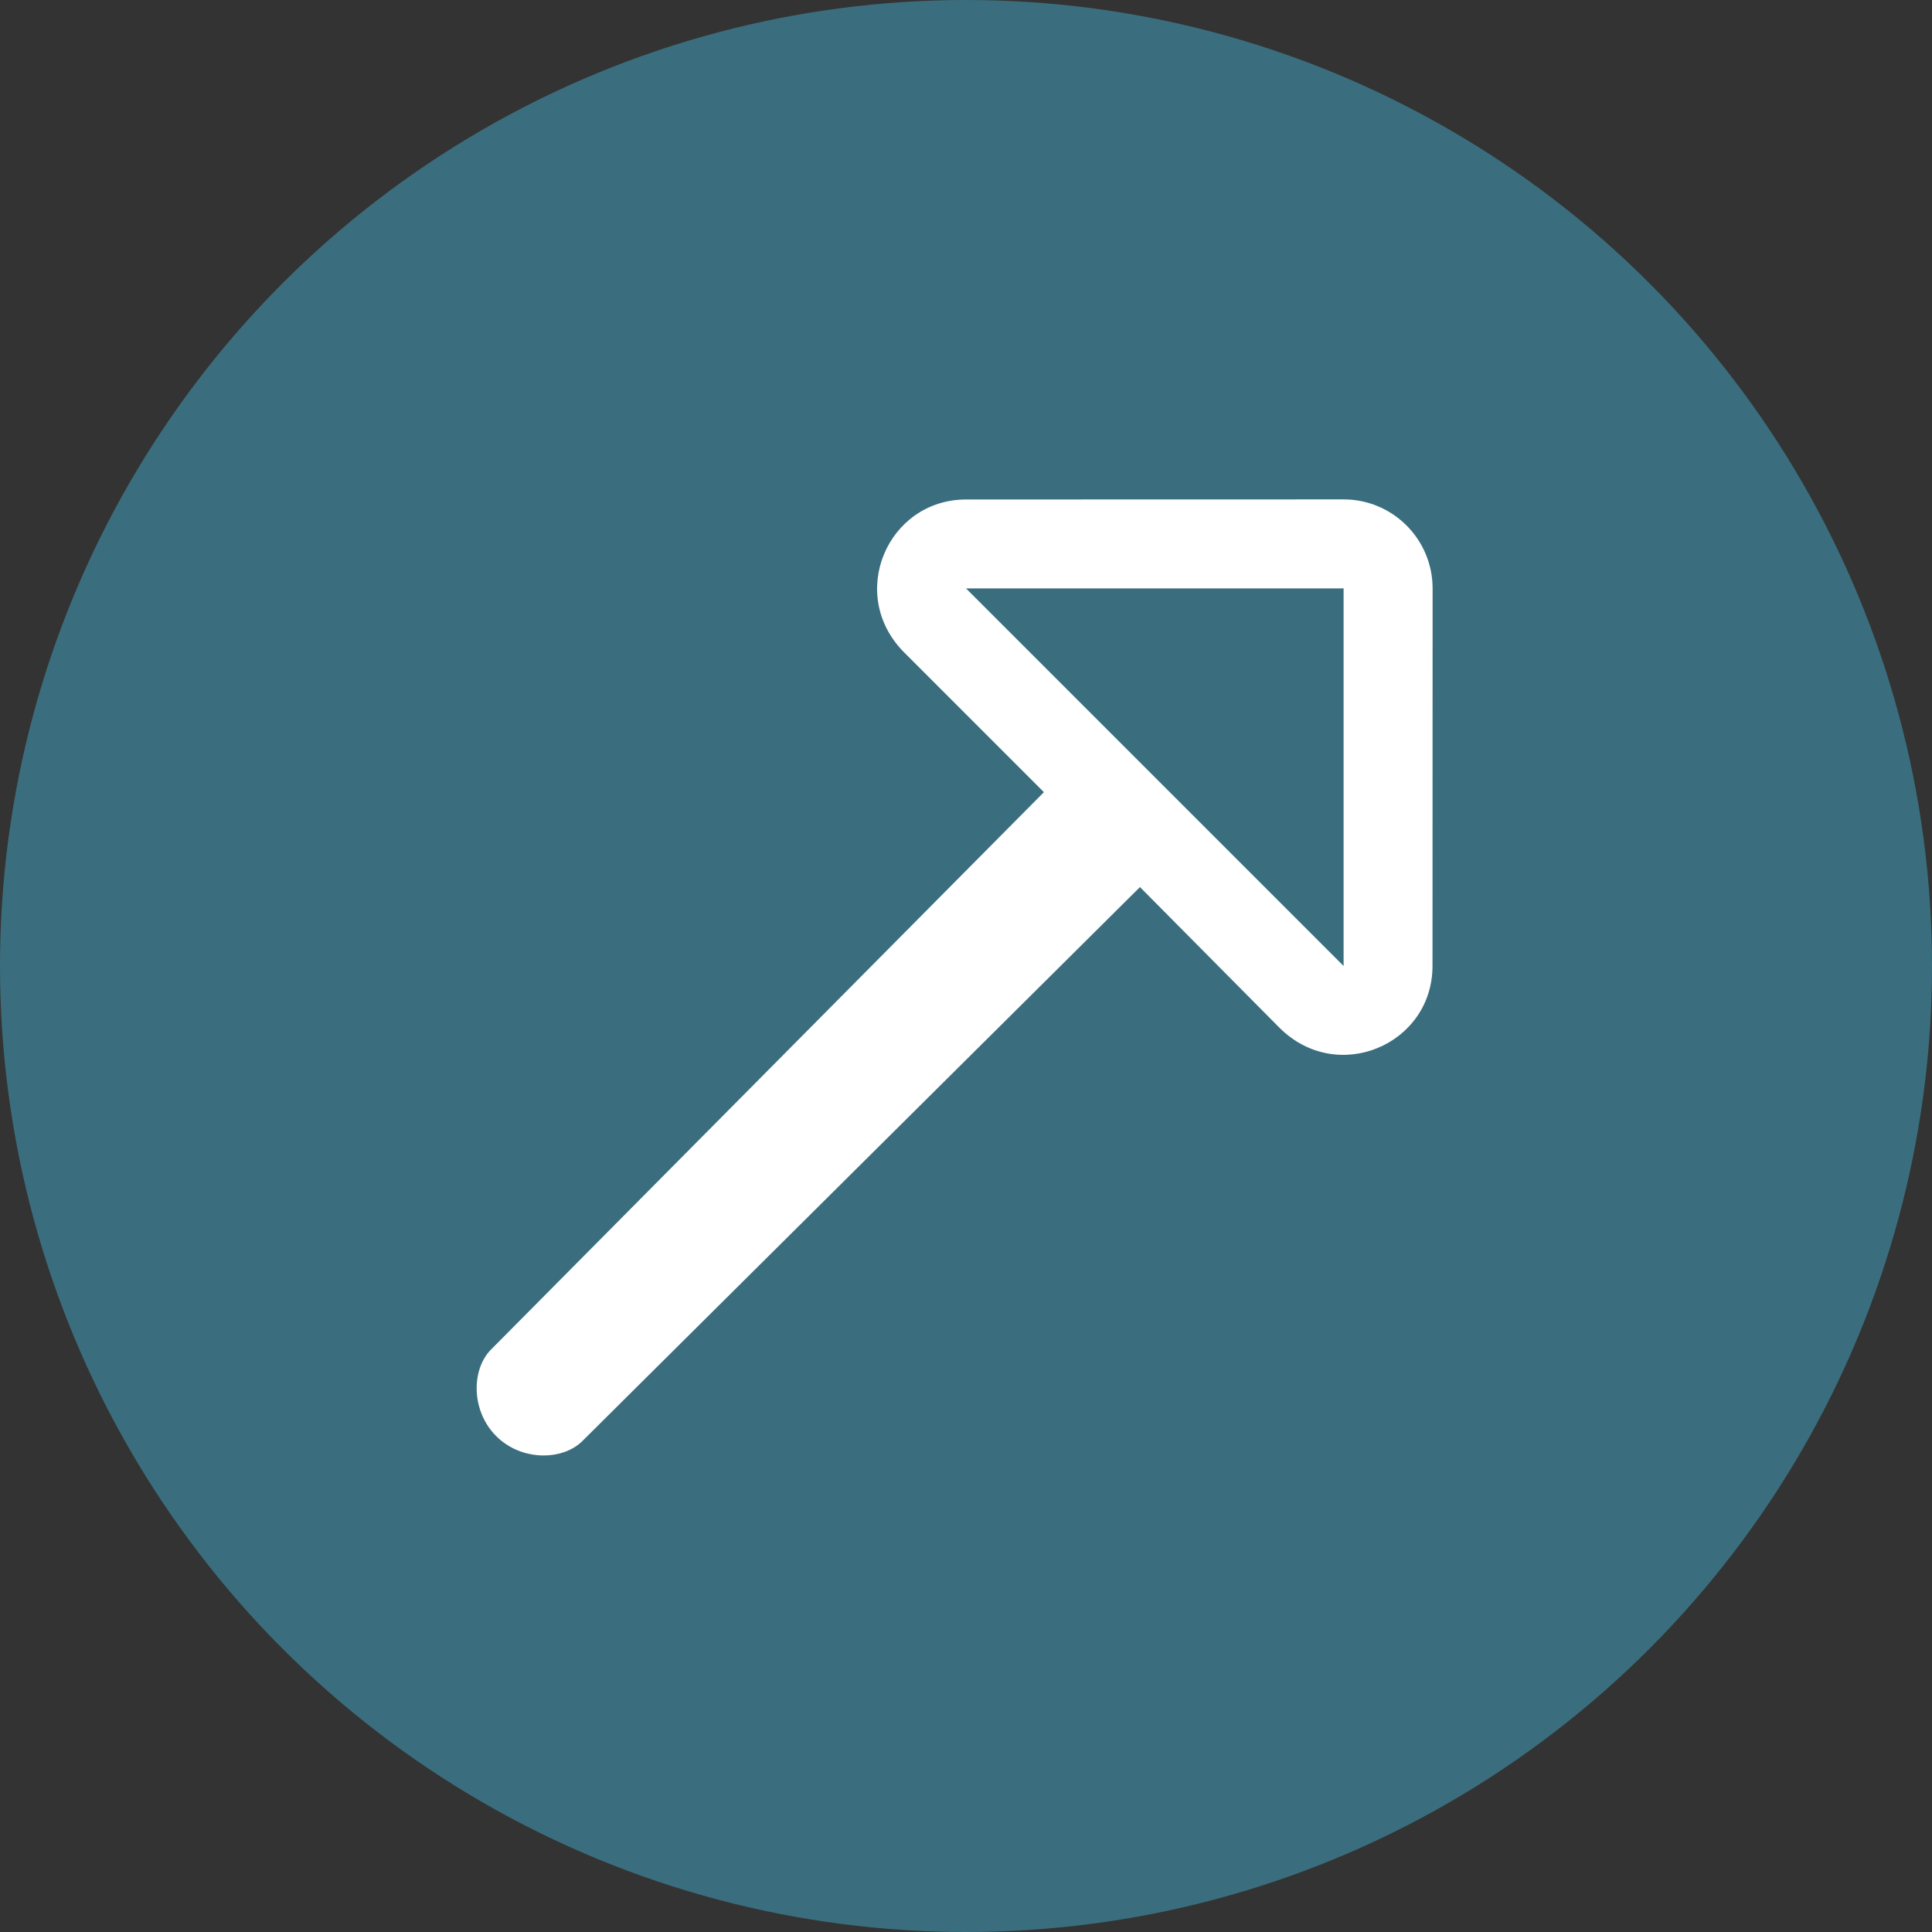
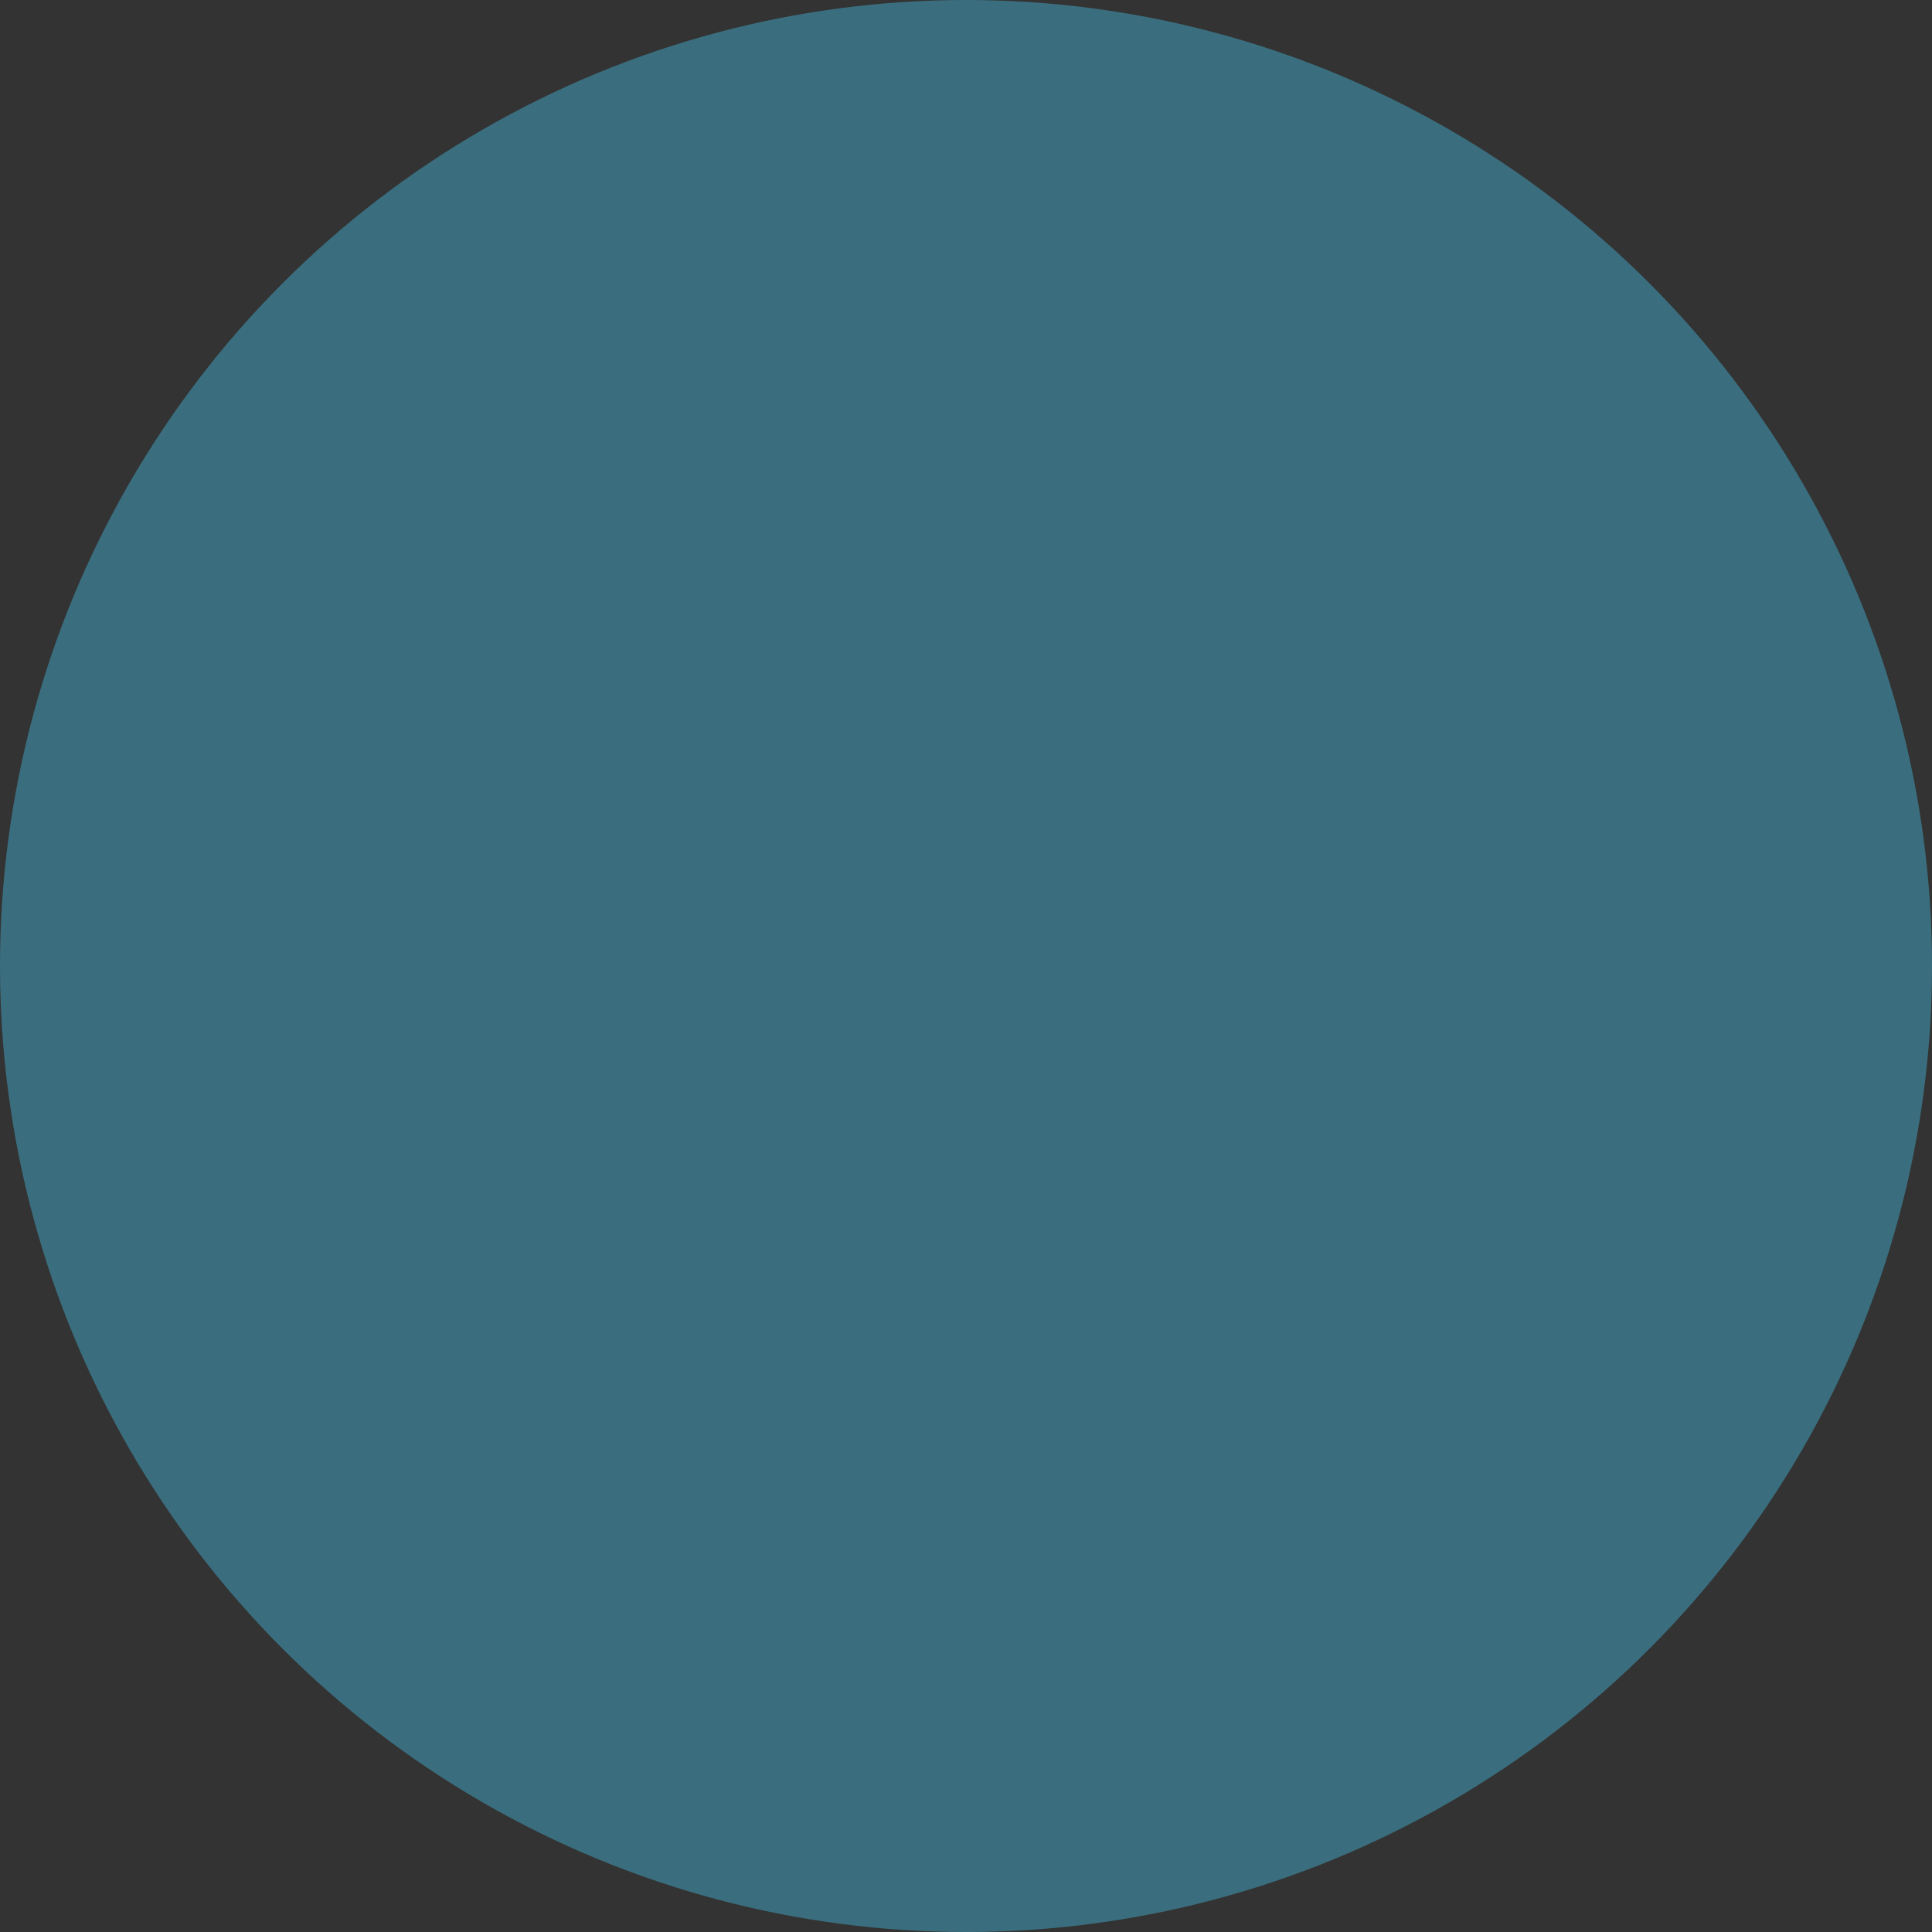
<svg xmlns="http://www.w3.org/2000/svg" width="236" height="236" viewBox="0 0 236 236" fill="none">
  <rect x="0" y="0" width="236" height="236" fill="#333333" stroke="none" />
  <circle cx="118" cy="118" r="118" fill="#3A6E7E" />
  <g clip-path="url(#clip0)">
-     <path d="M110.468 79.718L127.516 96.766L59.986 164.846C57.57 167.262 57.516 172.328 60.609 175.422C63.703 178.516 68.738 178.43 71.154 176.014L139.25 108.359L156.281 125.531C163.341 132.591 174.985 127.615 174.985 117.989L174.997 71.875C174.996 65.871 170.129 61.004 164.125 61.003L118.011 61.014C108.412 61.014 103.382 72.632 110.468 79.718ZM164.125 71.875L164.125 118L118 71.875L164.125 71.875Z" fill="white" />
-   </g>
+     </g>
  <defs>
    <clipPath id="clip0">
-       <rect width="86.974" height="173.948" fill="white" transform="translate(148.75 25.75) rotate(45)" />
-     </clipPath>
+       </clipPath>
  </defs>
</svg>